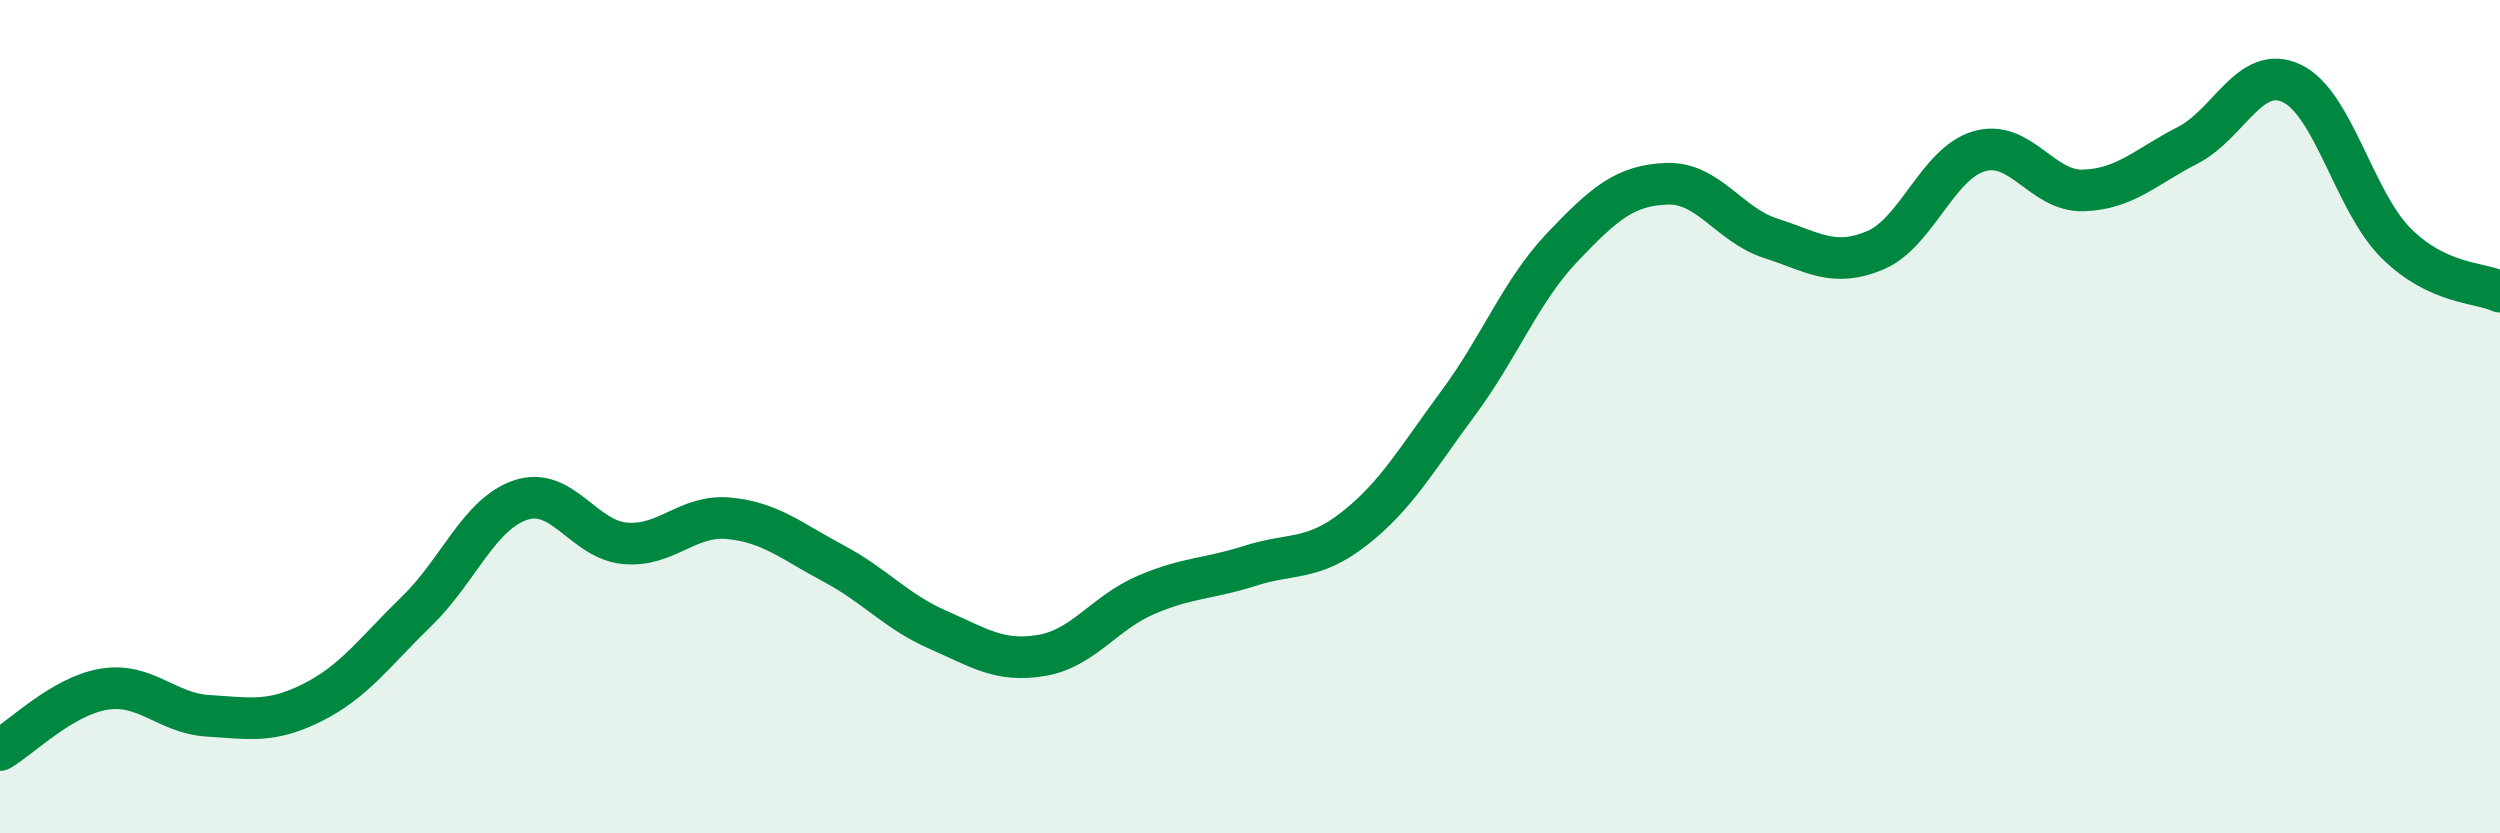
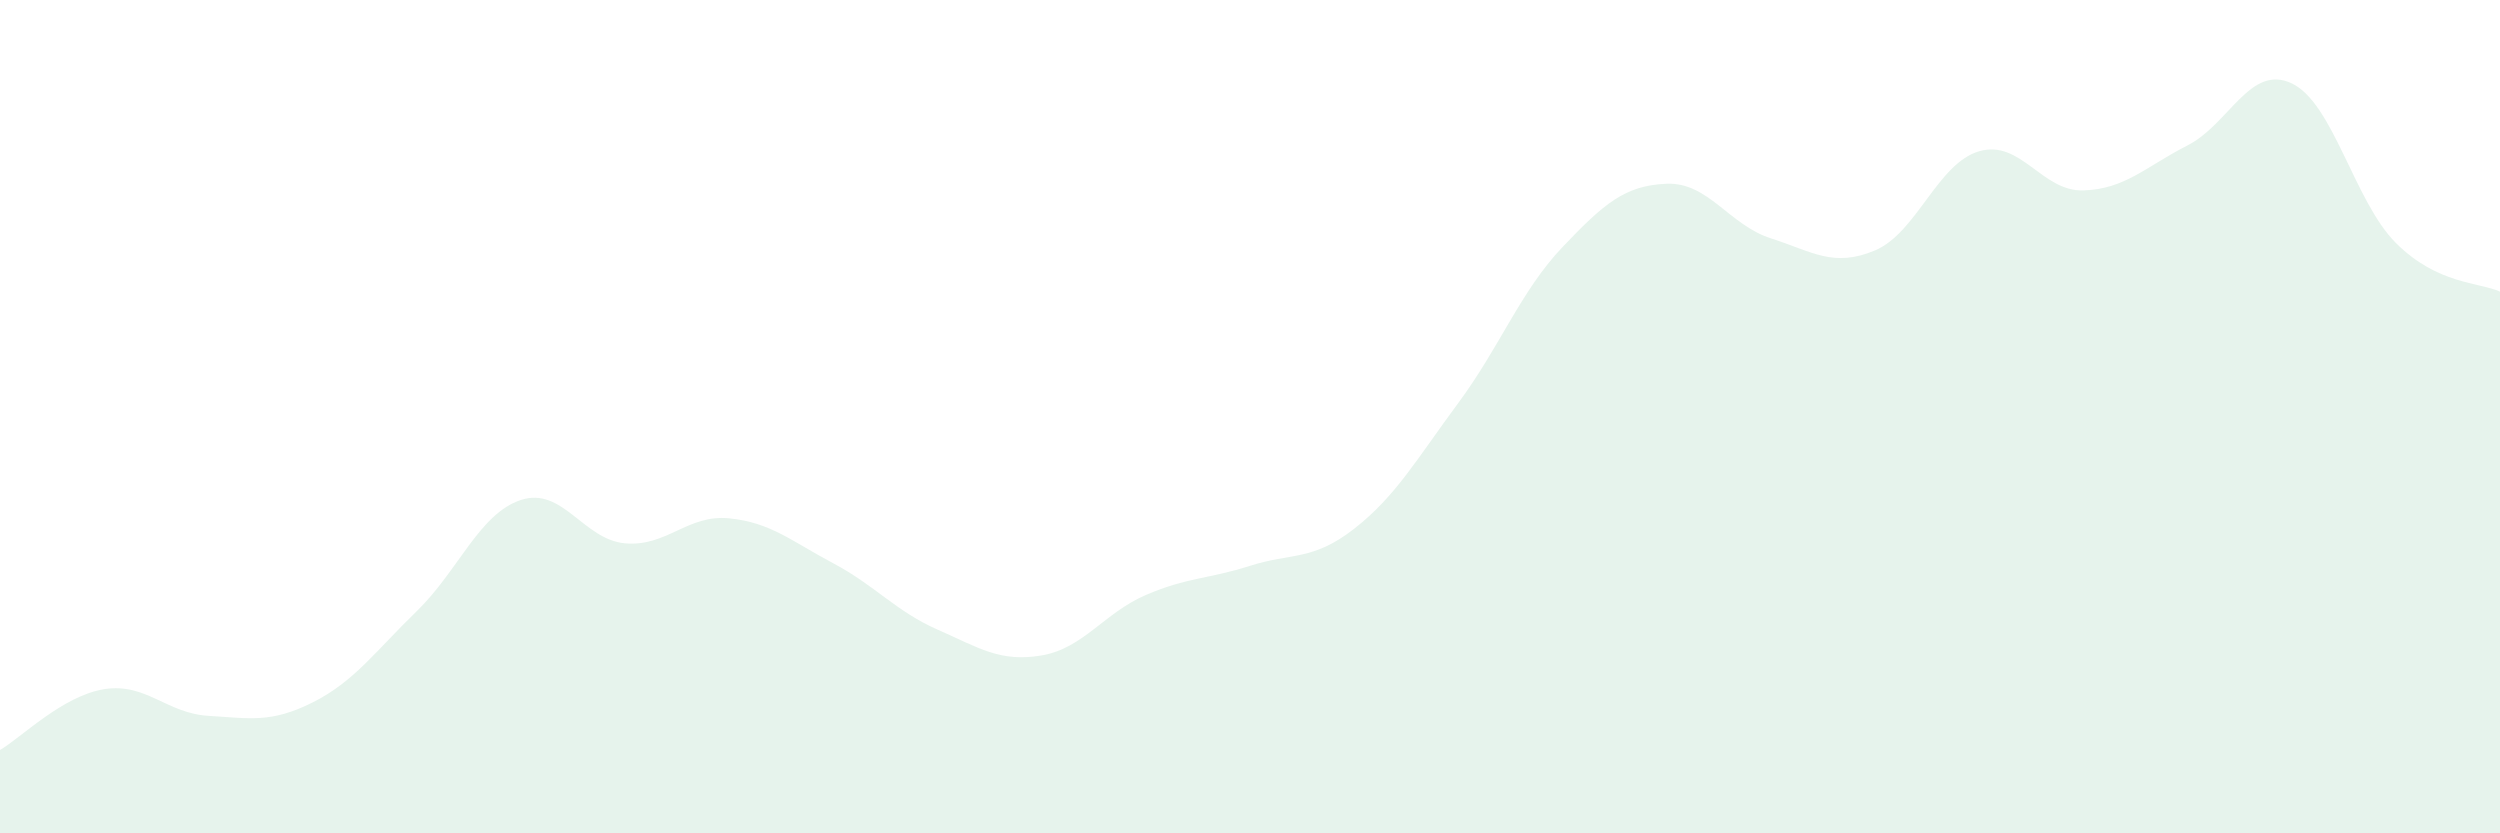
<svg xmlns="http://www.w3.org/2000/svg" width="60" height="20" viewBox="0 0 60 20">
  <path d="M 0,18 C 0.5,17.71 1.5,16.7 2.5,16.54 C 3.5,16.38 4,17.12 5,17.18 C 6,17.24 6.5,17.36 7.5,16.86 C 8.5,16.36 9,15.64 10,14.67 C 11,13.7 11.5,12.33 12.5,12 C 13.5,11.67 14,12.95 15,13.04 C 16,13.13 16.5,12.34 17.5,12.44 C 18.5,12.54 19,12.99 20,13.52 C 21,14.05 21.5,14.67 22.5,15.11 C 23.5,15.55 24,15.9 25,15.73 C 26,15.56 26.5,14.71 27.5,14.28 C 28.5,13.85 29,13.9 30,13.58 C 31,13.26 31.5,13.47 32.5,12.69 C 33.5,11.91 34,11.02 35,9.67 C 36,8.32 36.5,6.98 37.5,5.93 C 38.5,4.88 39,4.45 40,4.41 C 41,4.37 41.5,5.4 42.5,5.72 C 43.5,6.04 44,6.43 45,6.01 C 46,5.59 46.5,3.92 47.5,3.63 C 48.5,3.34 49,4.6 50,4.57 C 51,4.54 51.5,4 52.5,3.49 C 53.5,2.98 54,1.53 55,2 C 56,2.47 56.5,4.83 57.5,5.83 C 58.5,6.83 59.5,6.77 60,7L60 20L0 20Z" fill="#008740" opacity="0.1" stroke-linecap="round" stroke-linejoin="round" />
-   <path d="M 0,18 C 0.5,17.71 1.5,16.7 2.5,16.54 C 3.5,16.38 4,17.12 5,17.18 C 6,17.24 6.5,17.36 7.5,16.86 C 8.5,16.36 9,15.64 10,14.67 C 11,13.7 11.5,12.33 12.5,12 C 13.5,11.67 14,12.95 15,13.04 C 16,13.13 16.5,12.34 17.5,12.44 C 18.5,12.54 19,12.99 20,13.52 C 21,14.05 21.5,14.67 22.5,15.11 C 23.5,15.55 24,15.9 25,15.73 C 26,15.56 26.5,14.71 27.5,14.28 C 28.5,13.85 29,13.9 30,13.58 C 31,13.26 31.5,13.47 32.5,12.69 C 33.5,11.91 34,11.02 35,9.67 C 36,8.32 36.5,6.98 37.5,5.93 C 38.5,4.88 39,4.45 40,4.41 C 41,4.37 41.5,5.4 42.5,5.72 C 43.5,6.04 44,6.43 45,6.01 C 46,5.59 46.5,3.92 47.5,3.63 C 48.5,3.34 49,4.6 50,4.57 C 51,4.54 51.5,4 52.5,3.49 C 53.5,2.98 54,1.53 55,2 C 56,2.47 56.5,4.83 57.5,5.83 C 58.5,6.83 59.5,6.77 60,7" stroke="#008740" stroke-width="1" fill="none" stroke-linecap="round" stroke-linejoin="round" />
</svg>